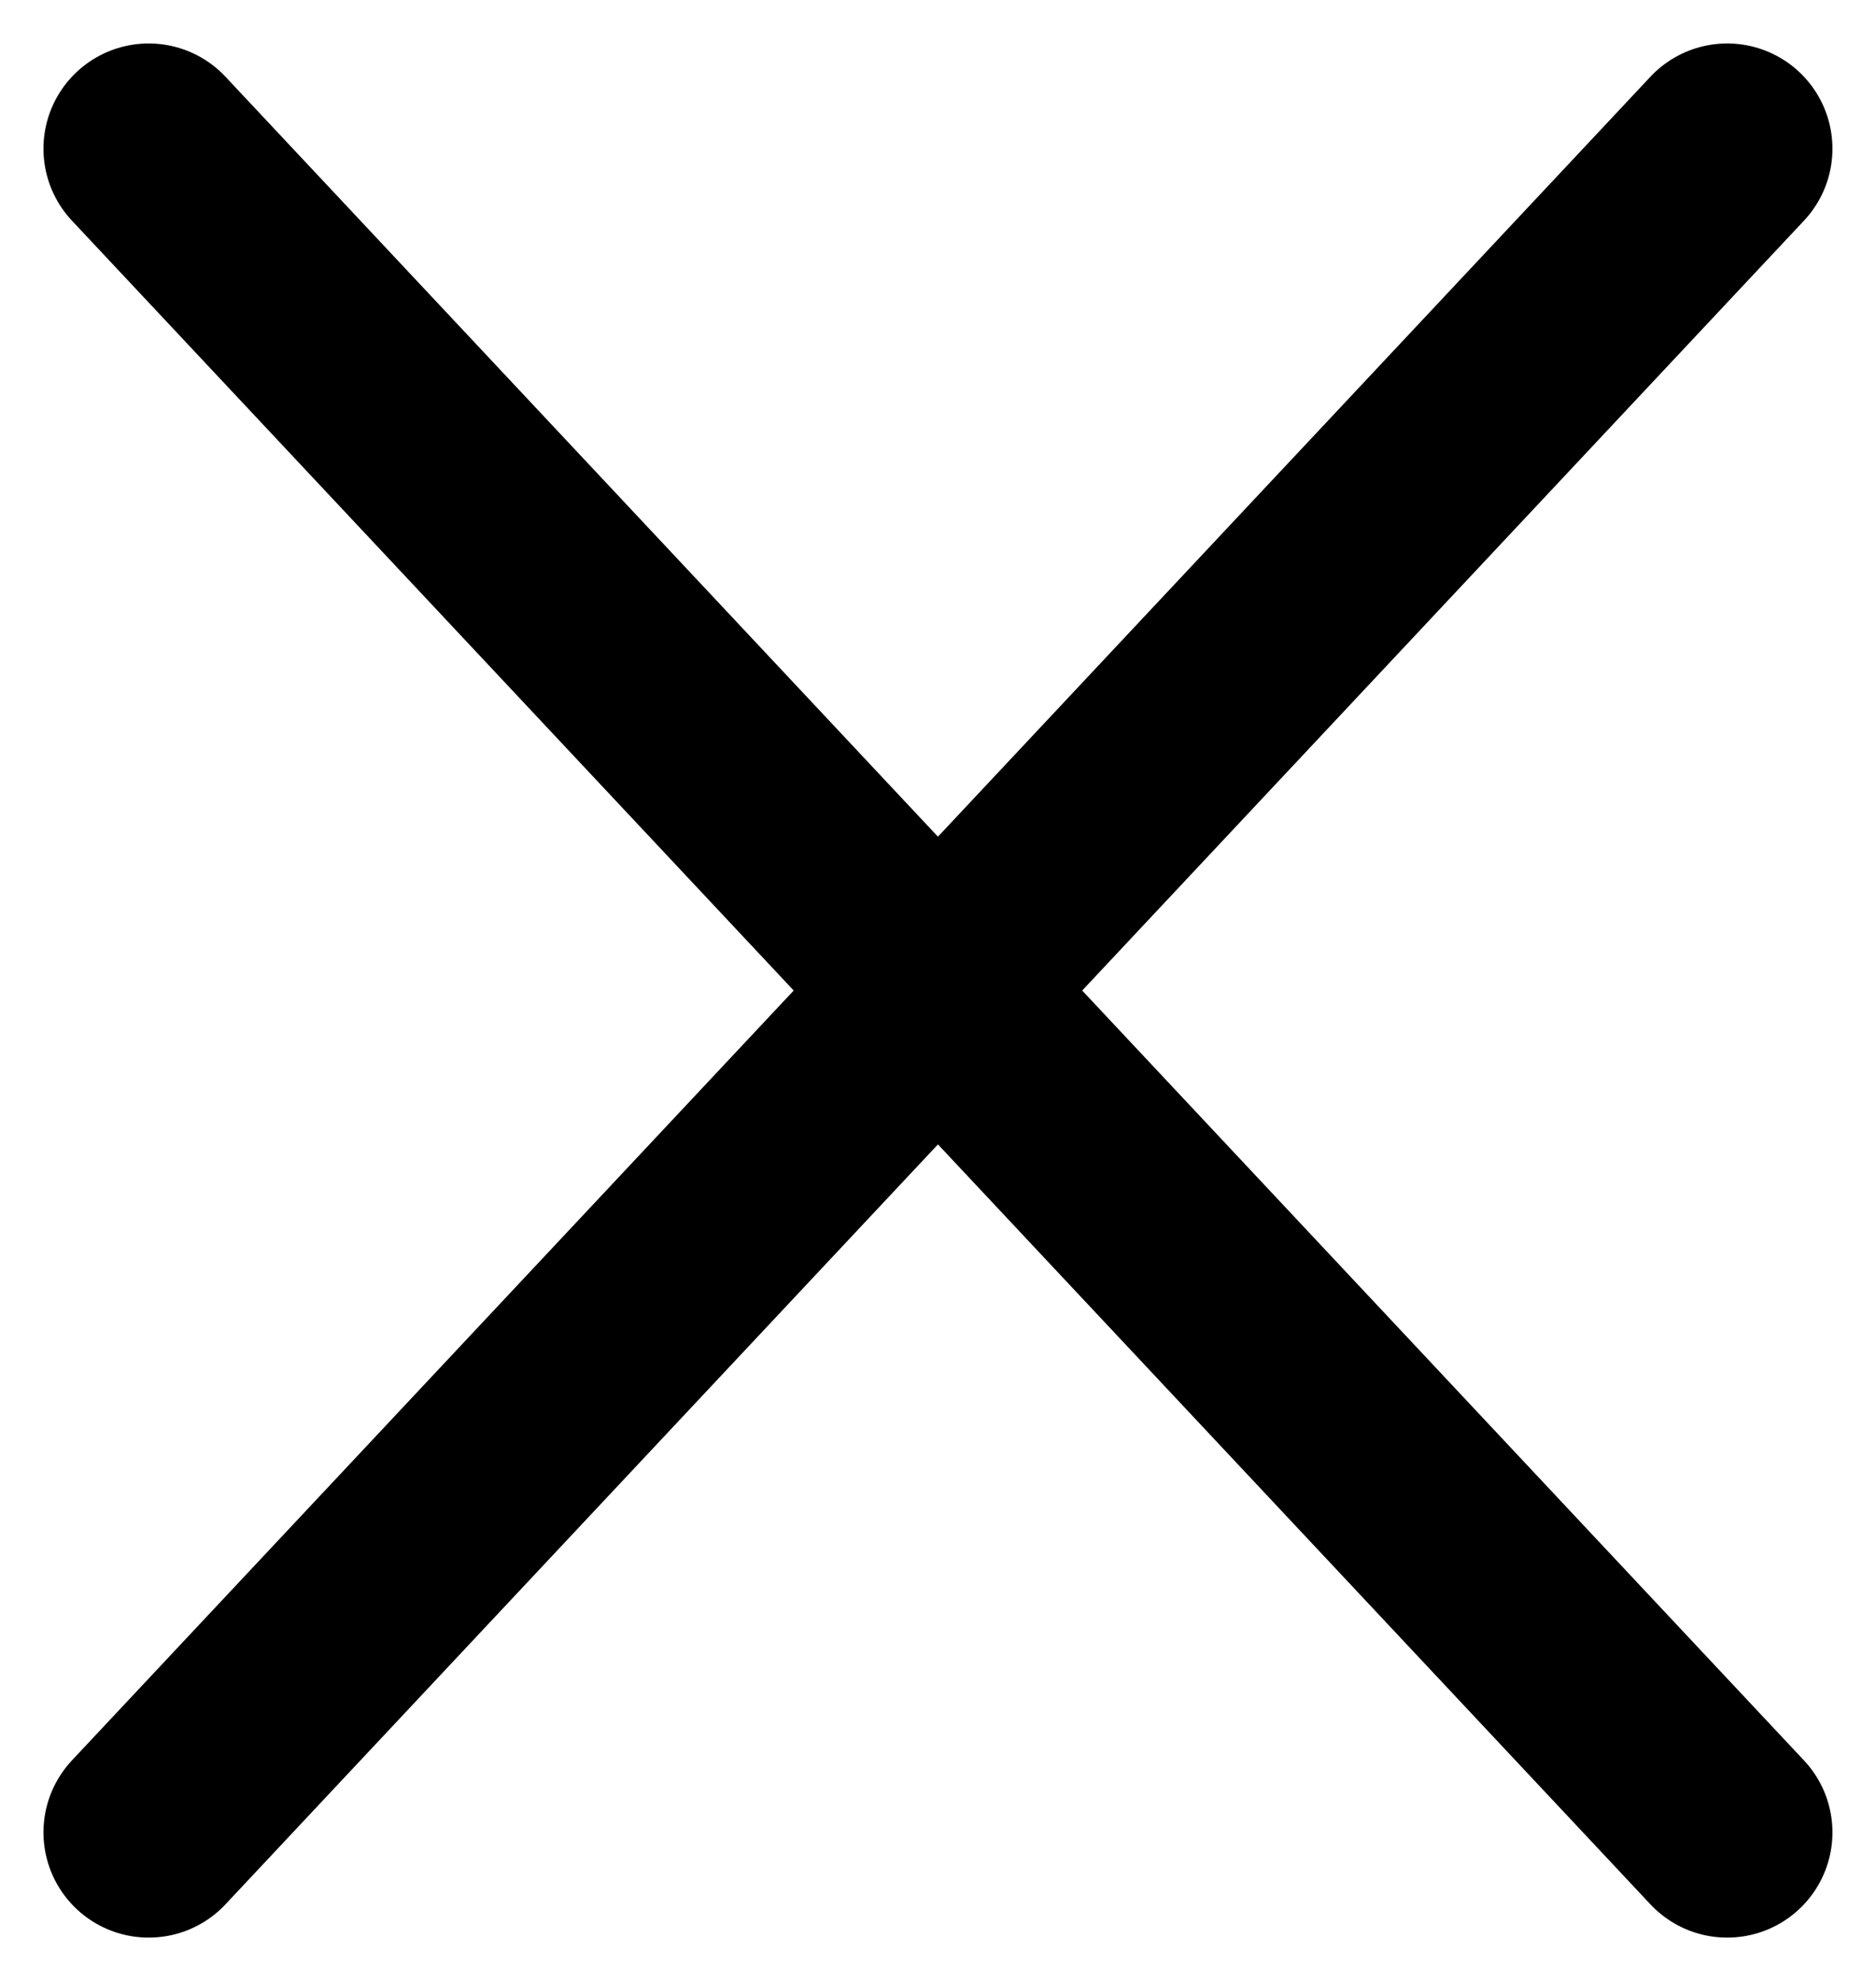
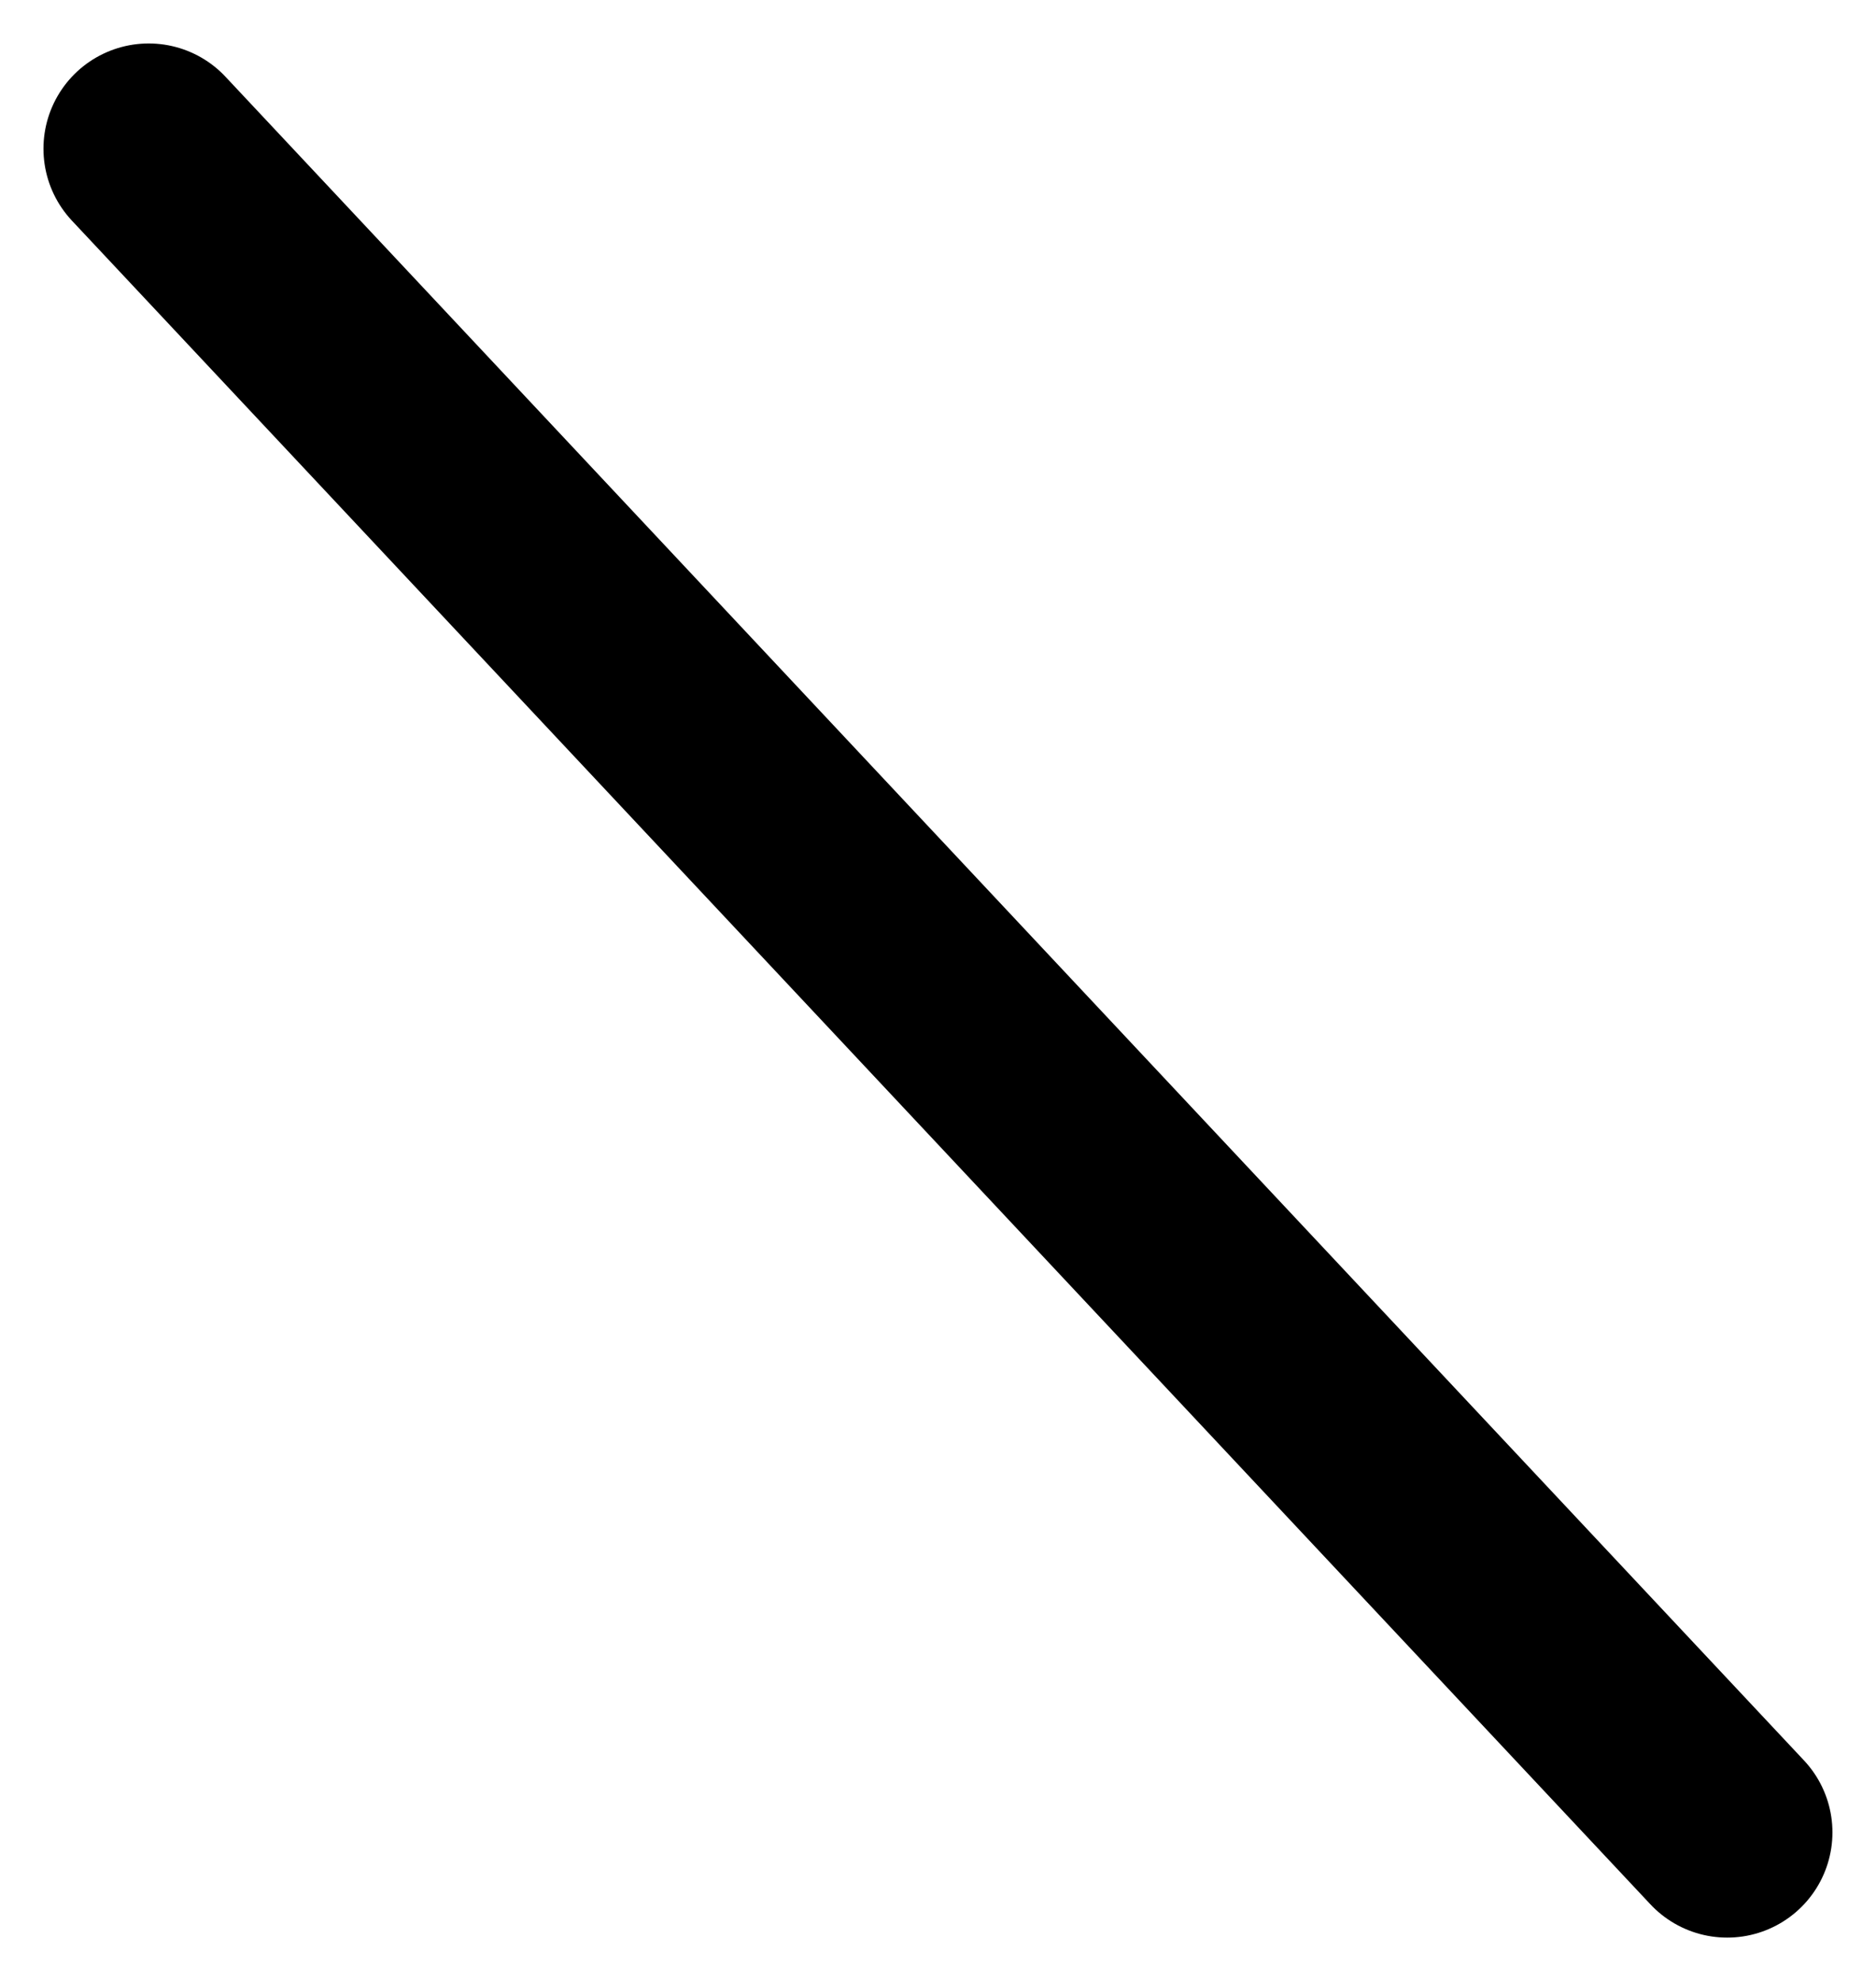
<svg xmlns="http://www.w3.org/2000/svg" width="17.827" height="18.826" viewBox="0 0 17.827 18.826">
  <g id="Group_454" data-name="Group 454" transform="translate(1.413 1.413)">
    <line id="Line_2" data-name="Line 2" x2="15" y2="16" fill="none" stroke="#000" stroke-linecap="round" stroke-width="2" />
-     <line id="Line_3" data-name="Line 3" y1="16" x2="15" fill="none" stroke="#000" stroke-linecap="round" stroke-width="2" />
  </g>
</svg>